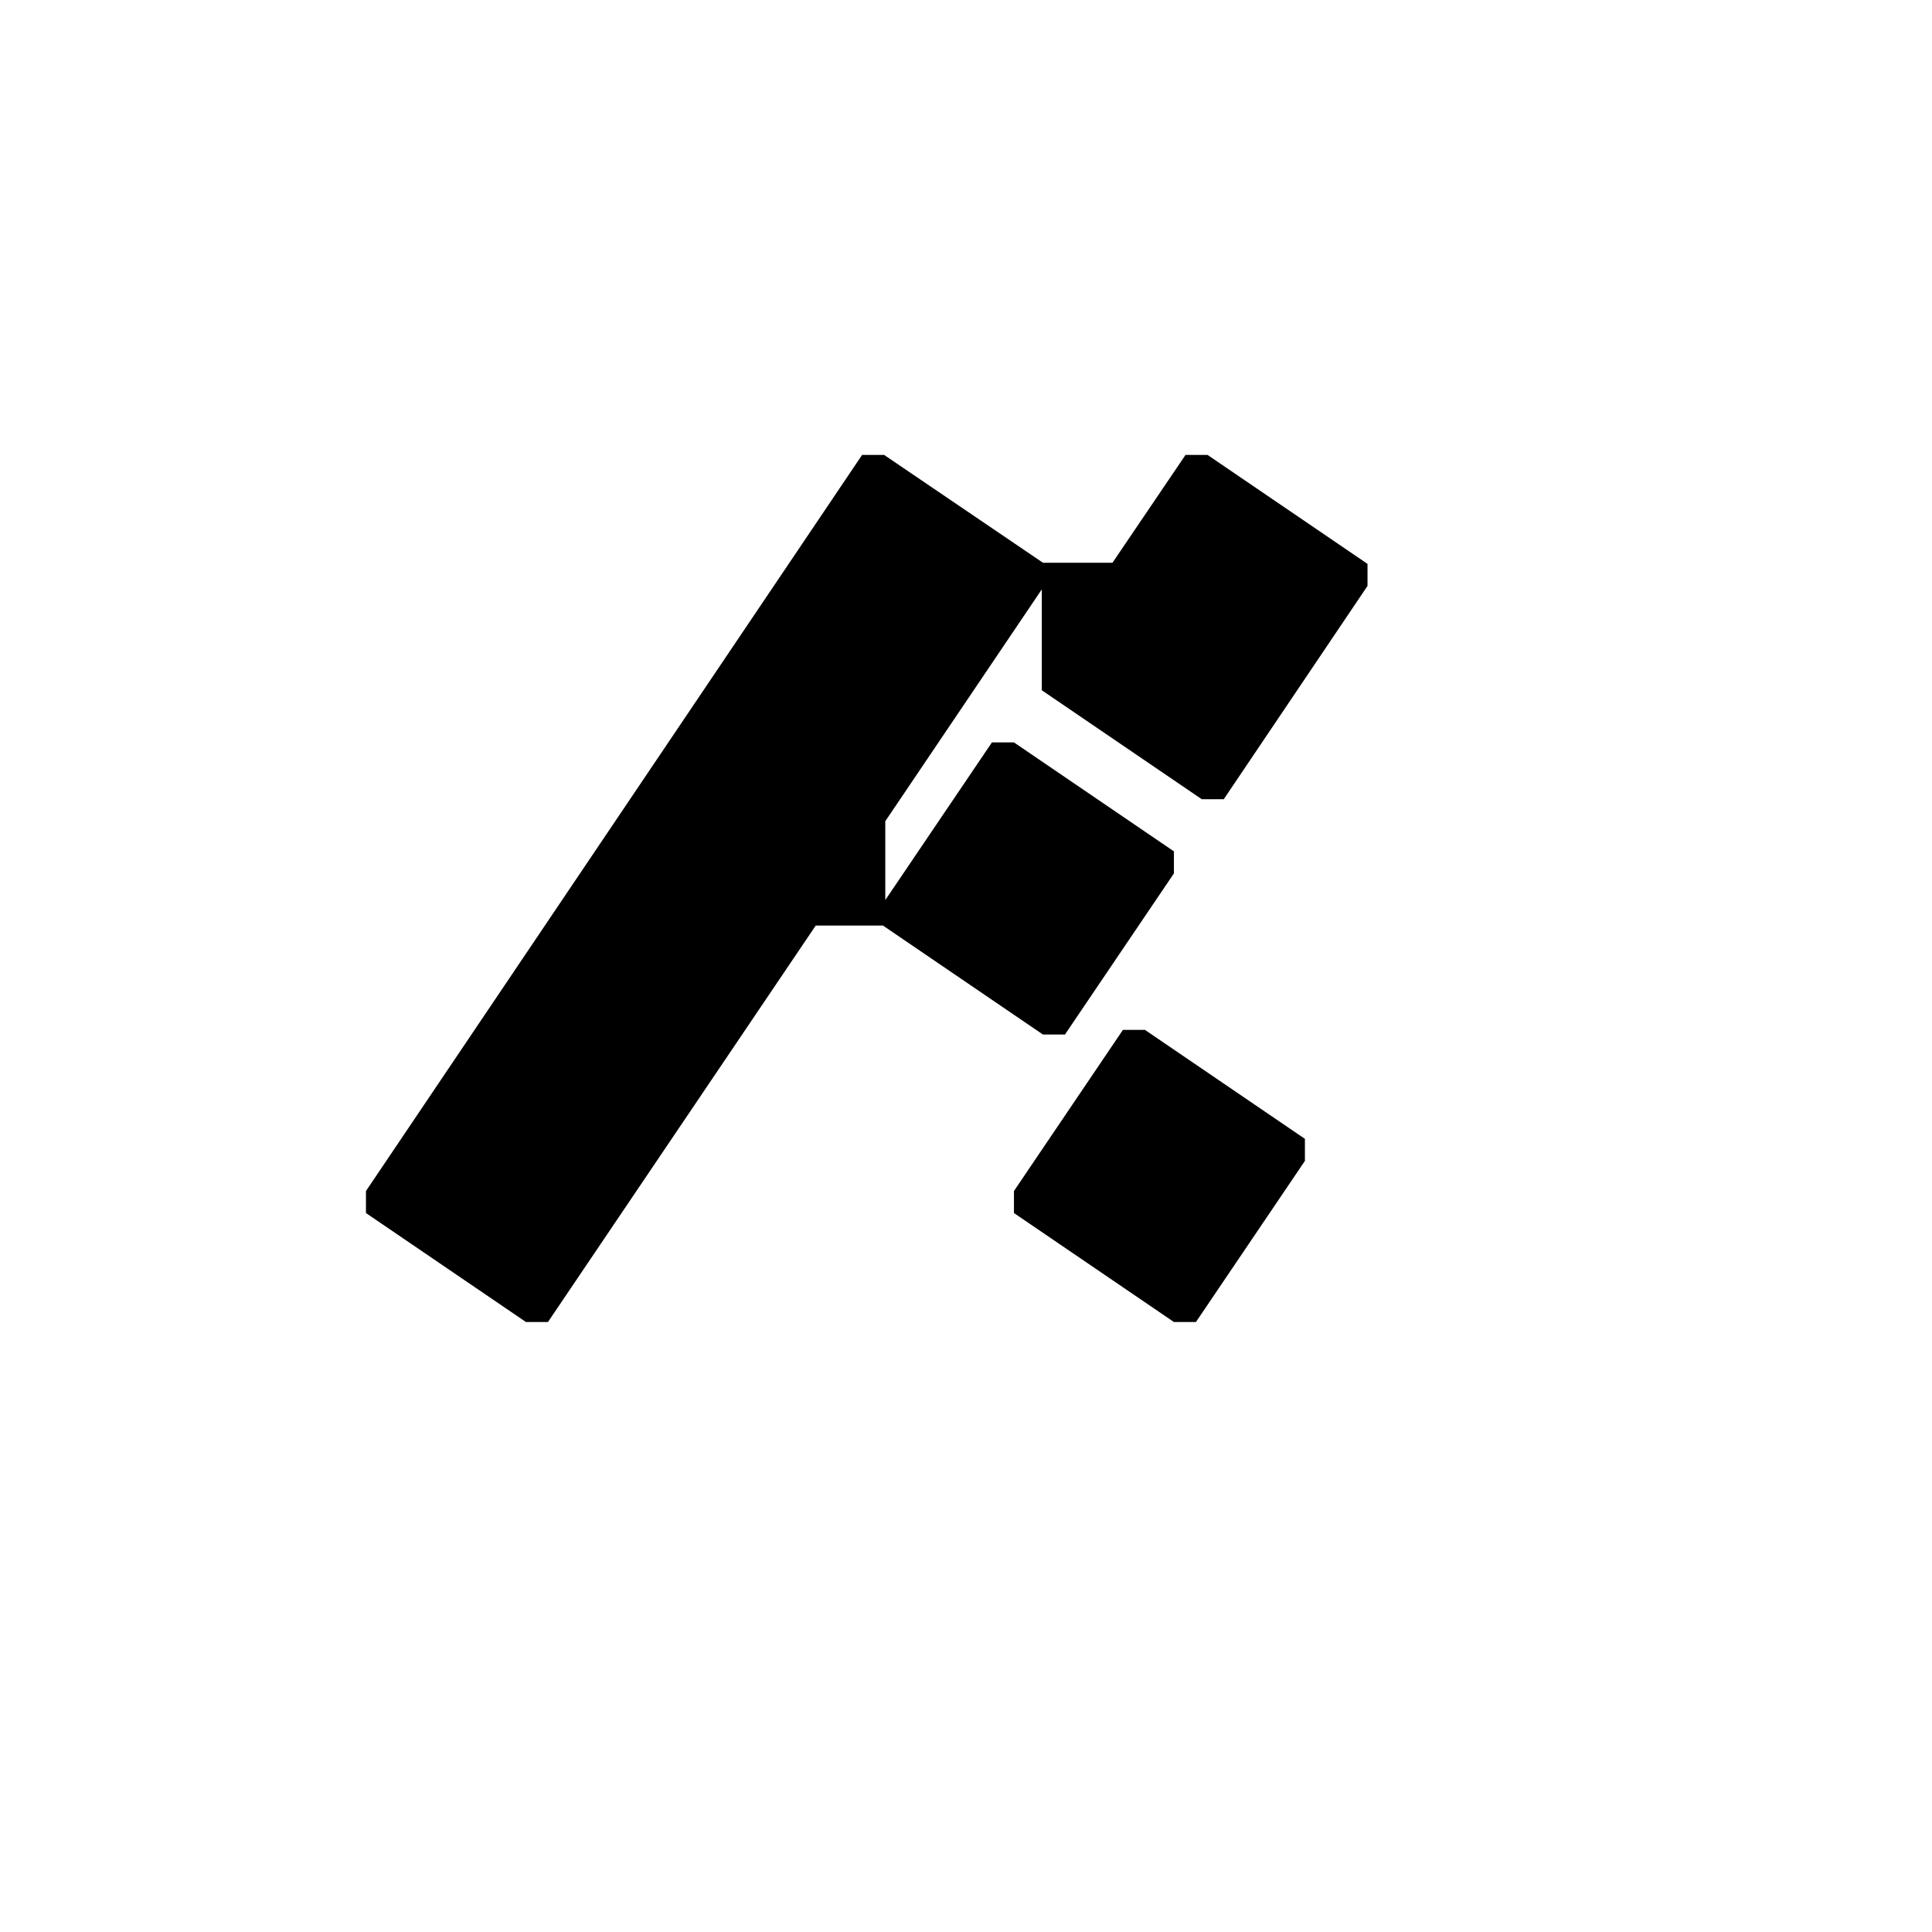
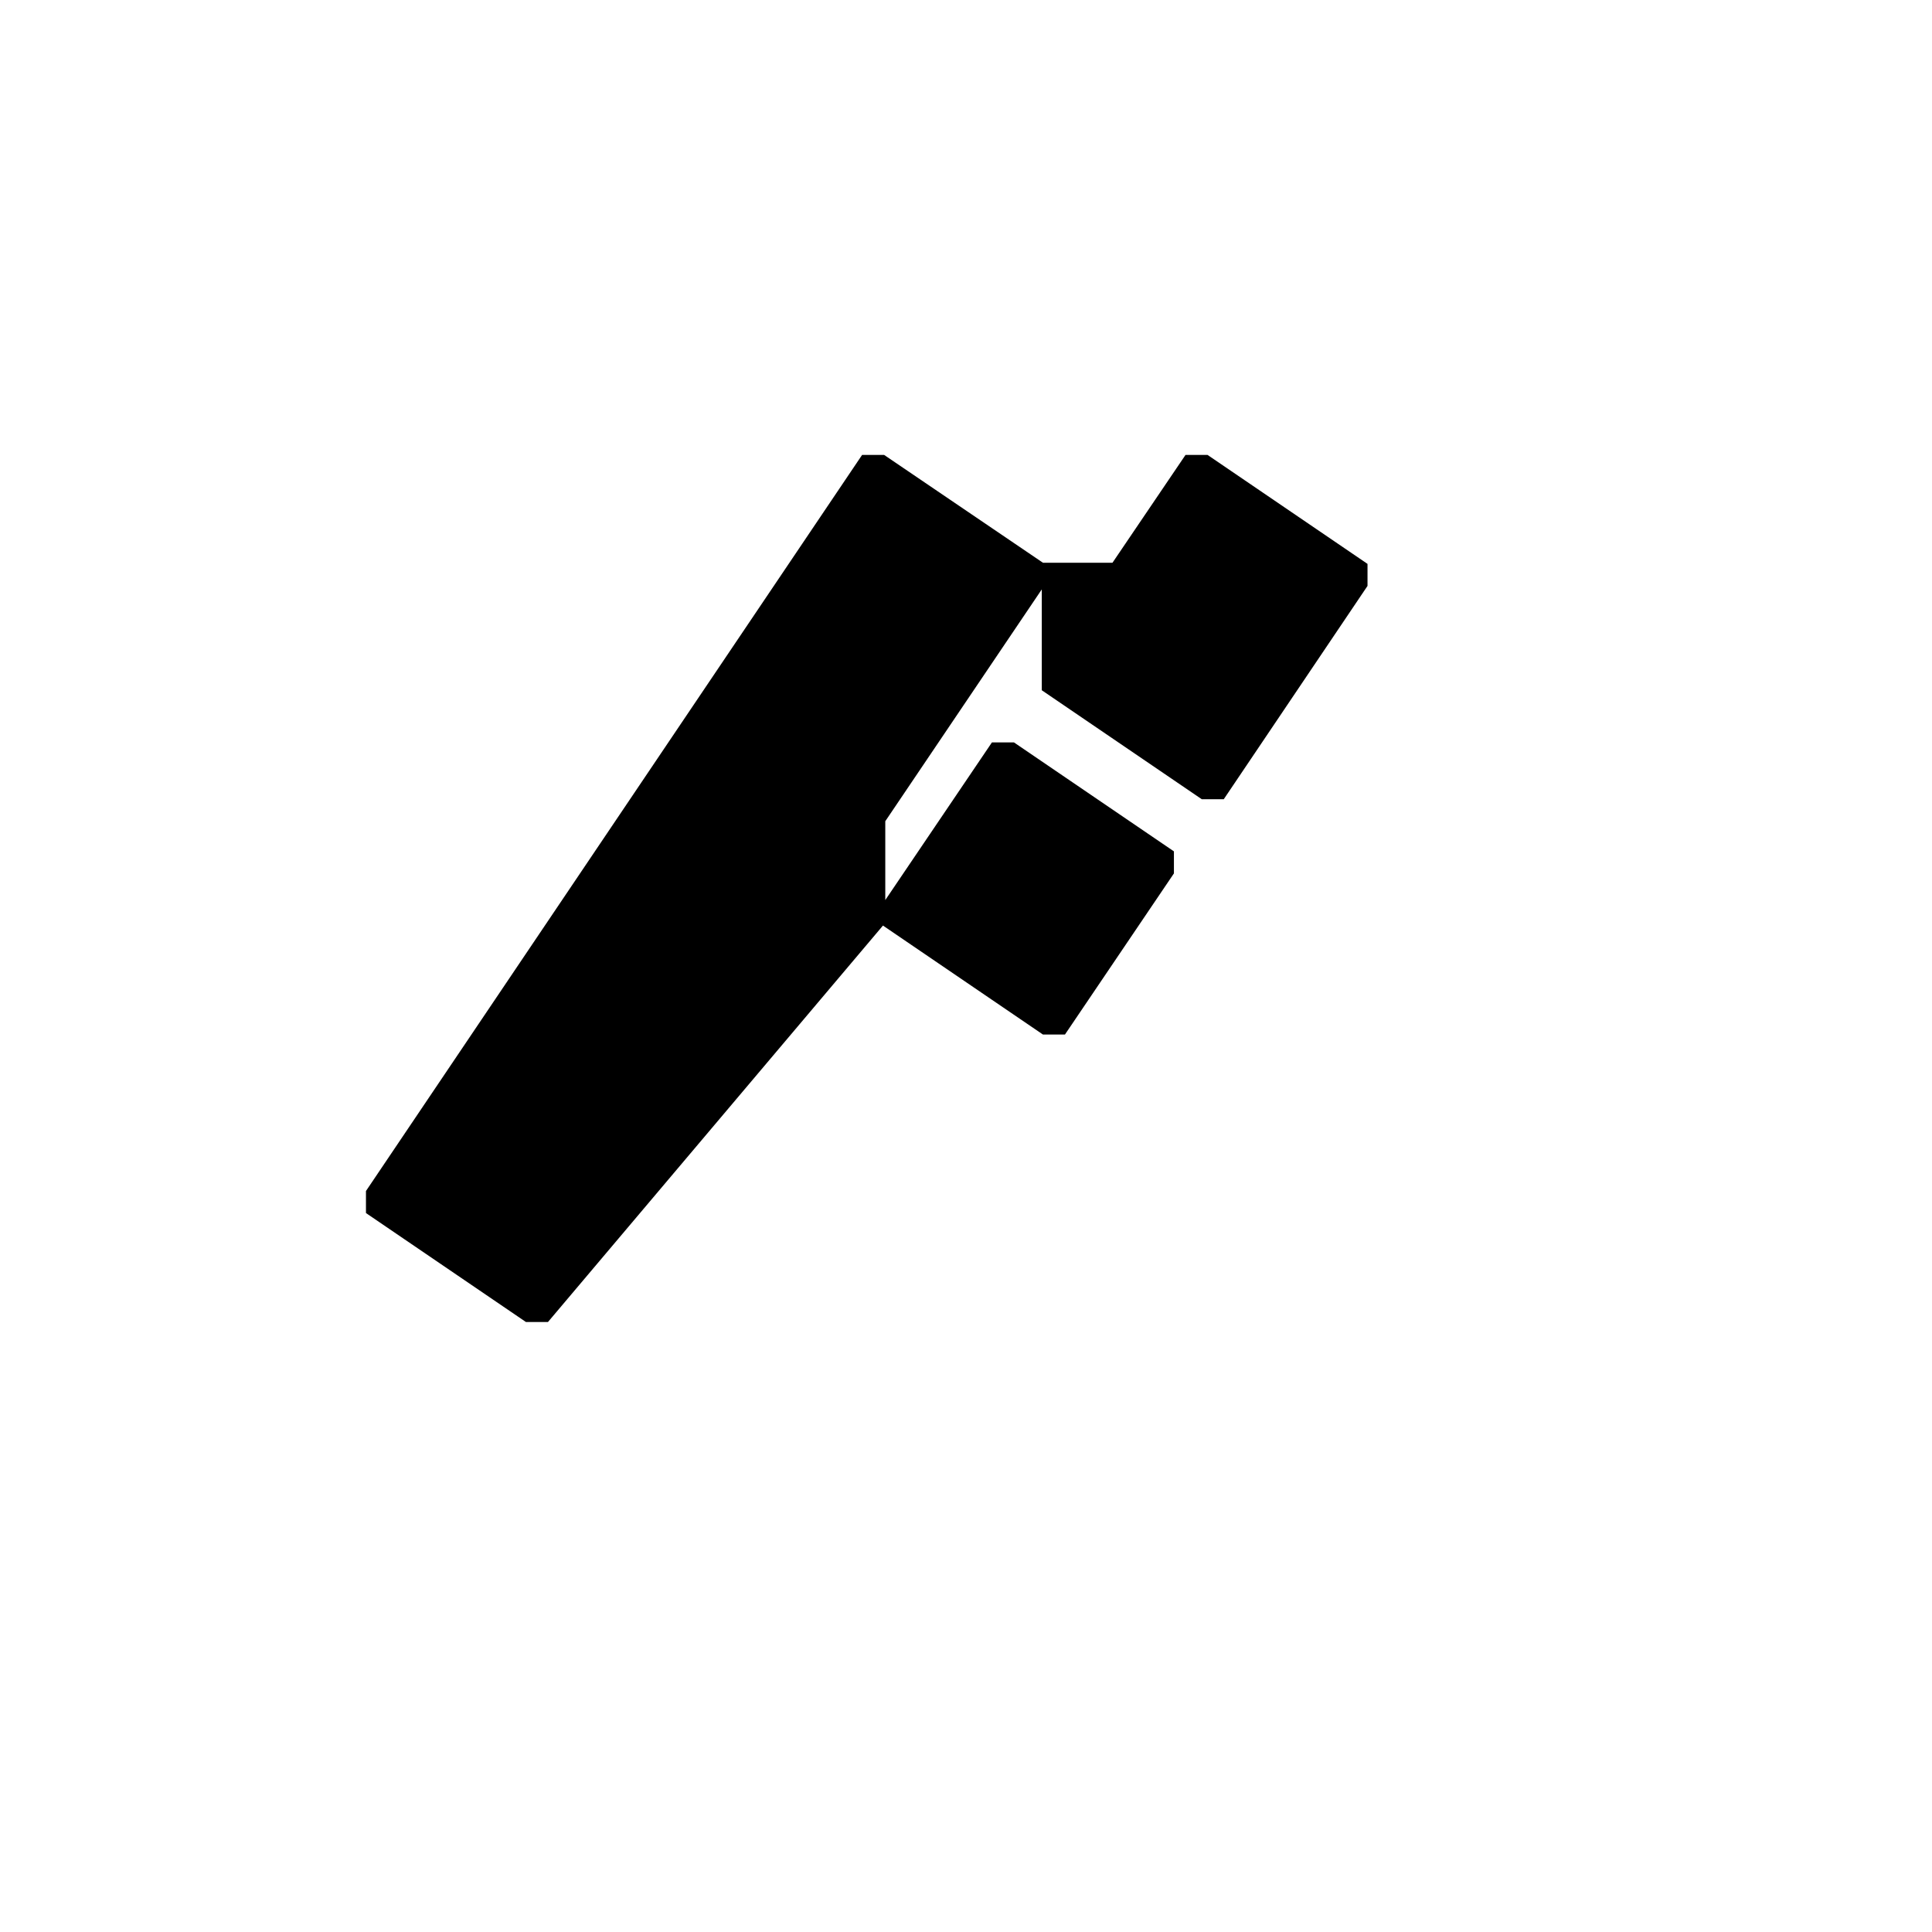
<svg xmlns="http://www.w3.org/2000/svg" style="fill-rule:evenodd;clip-rule:evenodd;stroke-linejoin:round;stroke-miterlimit:2;" xml:space="preserve" version="1.1" viewBox="0 0 500 500" height="100%" width="100%">
  <g transform="matrix(1,0,0,1,21.328,-8.192)">
    <g transform="matrix(300,0,0,300,94.083,350.326)">
-       <path style="fill-rule:nonzero;" d="M0.657,-0.748L0.795,-0.654L0.795,-0.635L0.671,-0.451L0.652,-0.451L0.514,-0.545L0.514,-0.632L0.379,-0.432L0.379,-0.364L0.471,-0.5L0.49,-0.5L0.628,-0.406L0.628,-0.387L0.534,-0.248L0.515,-0.248L0.377,-0.342L0.319,-0.342L0.088,-0L0.069,-0L-0.069,-0.094L-0.069,-0.113L0.359,-0.748L0.378,-0.748L0.515,-0.655L0.575,-0.655L0.638,-0.748L0.657,-0.748Z" />
+       <path style="fill-rule:nonzero;" d="M0.657,-0.748L0.795,-0.654L0.795,-0.635L0.671,-0.451L0.652,-0.451L0.514,-0.545L0.514,-0.632L0.379,-0.432L0.379,-0.364L0.471,-0.5L0.49,-0.5L0.628,-0.406L0.628,-0.387L0.534,-0.248L0.515,-0.248L0.377,-0.342L0.088,-0L0.069,-0L-0.069,-0.094L-0.069,-0.113L0.359,-0.748L0.378,-0.748L0.515,-0.655L0.575,-0.655L0.638,-0.748L0.657,-0.748Z" />
    </g>
    <g transform="matrix(300,0,0,300,261.783,350.326)">
-       <path style="fill-rule:nonzero;" d="M0.182,-0.139L0.088,-0L0.069,-0L-0.069,-0.094L-0.069,-0.113L0.025,-0.252L0.044,-0.252L0.182,-0.158L0.182,-0.139Z" />
-     </g>
+       </g>
  </g>
</svg>